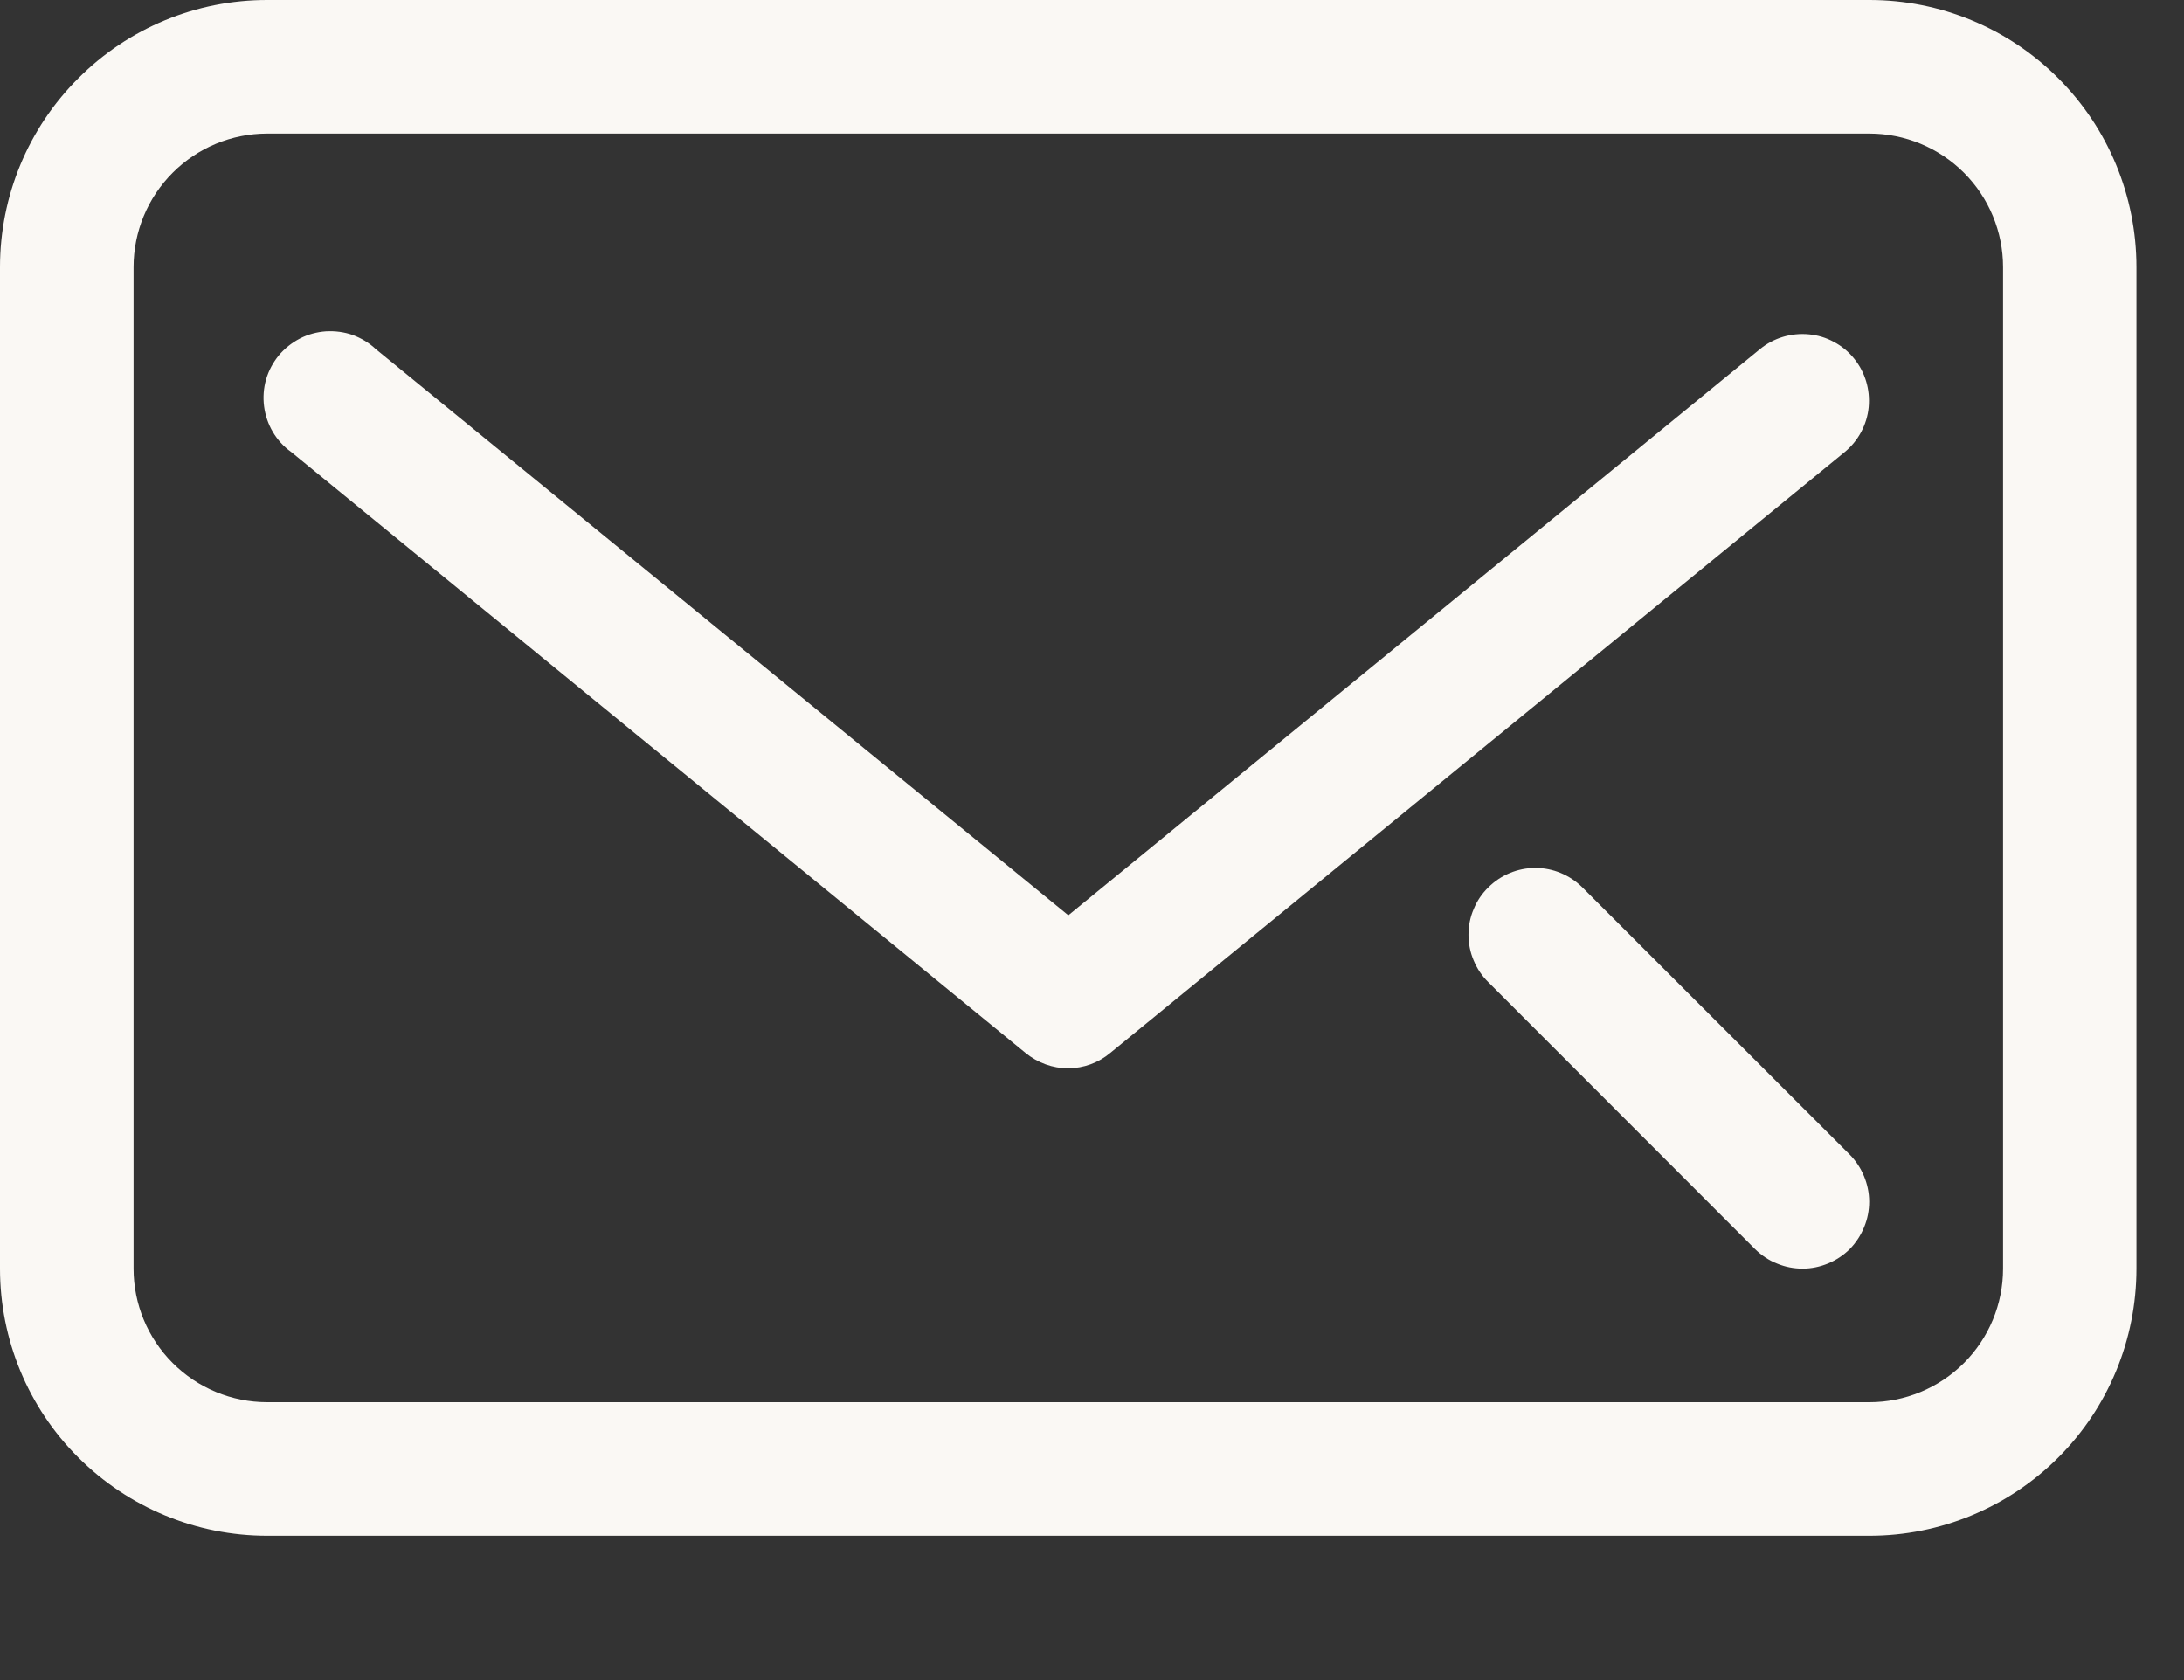
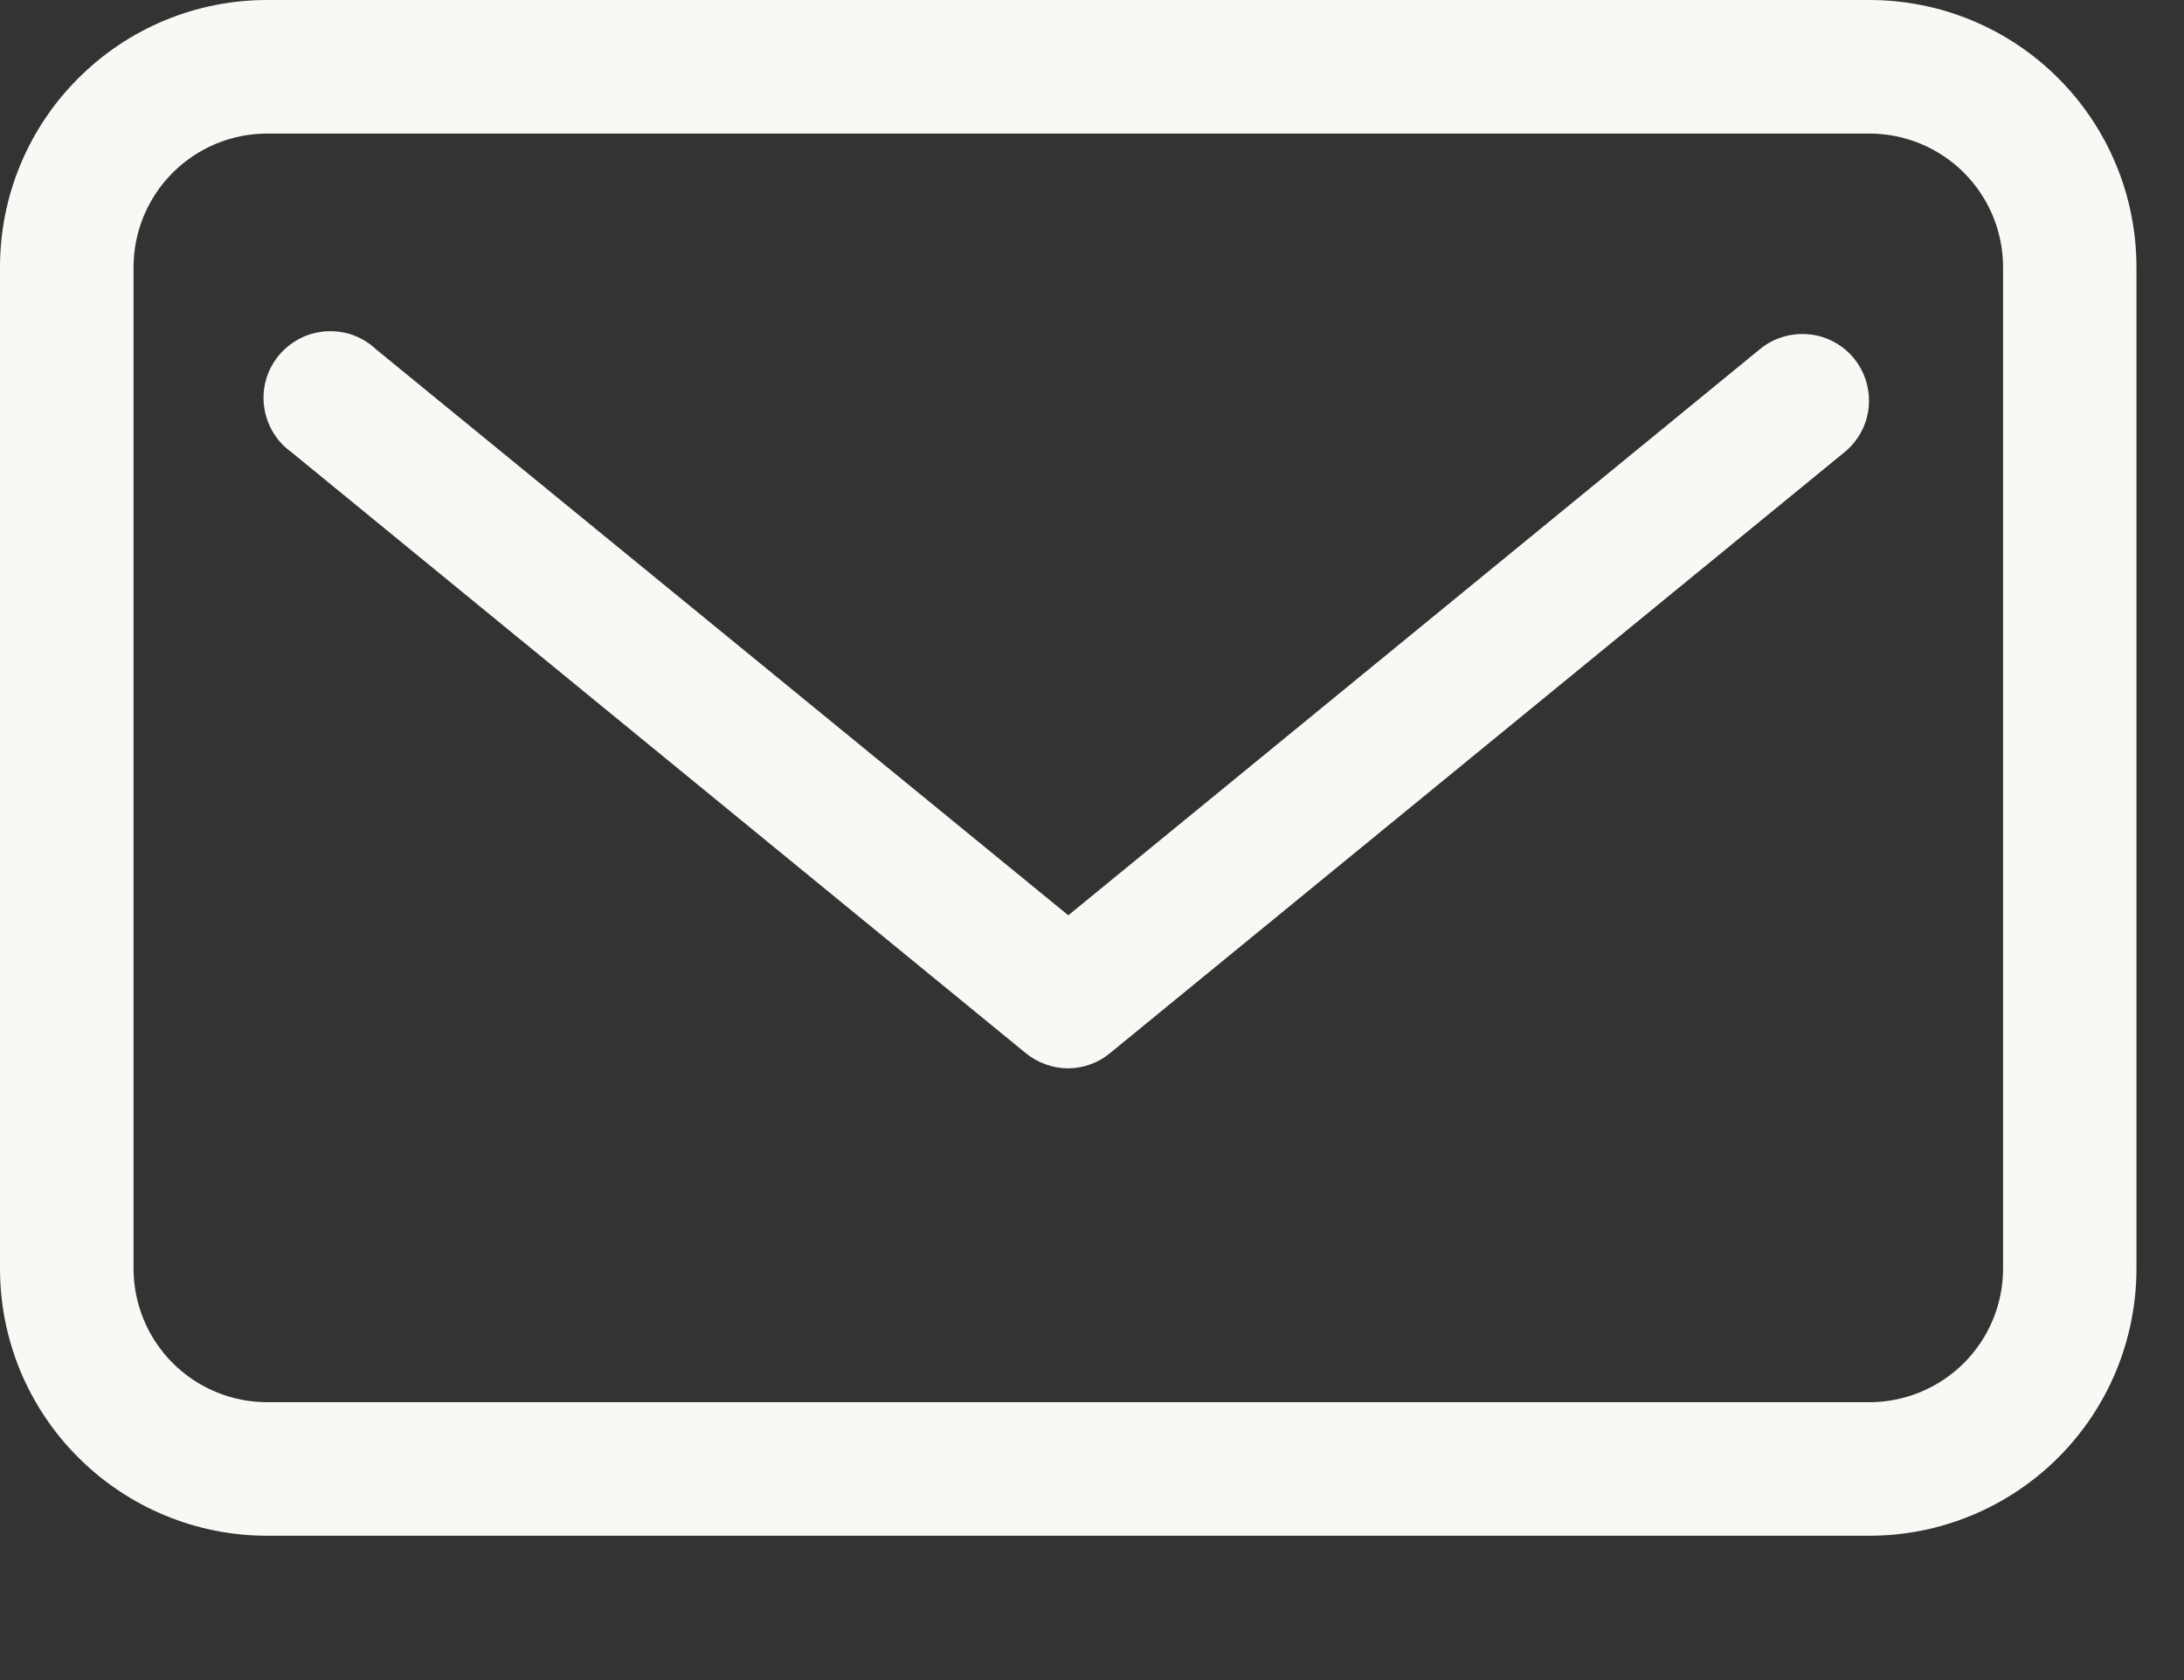
<svg xmlns="http://www.w3.org/2000/svg" width="13" height="10" viewBox="0 0 13 10" fill="none">
  <rect x="0" y="0" width="13" height="10" fill="#333333" stroke="none" />
  <path d="M11.128 0H1.59C1.168 0 0.764 0.167 0.466 0.466C0.167 0.764 0 1.168 0 1.59V7.551C0 7.973 0.167 8.377 0.466 8.675C0.764 8.973 1.168 9.141 1.59 9.141H11.128C11.549 9.141 11.954 8.973 12.252 8.675C12.55 8.377 12.717 7.973 12.717 7.551V1.59C12.717 1.168 12.55 0.764 12.252 0.466C11.954 0.167 11.549 0 11.128 0ZM11.923 7.551C11.923 7.762 11.839 7.964 11.69 8.113C11.541 8.262 11.338 8.346 11.128 8.346H1.59C1.379 8.346 1.177 8.262 1.028 8.113C0.879 7.964 0.795 7.762 0.795 7.551V1.59C0.795 1.379 0.879 1.177 1.028 1.028C1.177 0.879 1.379 0.795 1.59 0.795H11.128C11.338 0.795 11.541 0.879 11.69 1.028C11.839 1.177 11.923 1.379 11.923 1.59V7.551Z" fill="#FAF8F4" />
  <path d="M11.036 2.134C11.003 2.093 10.963 2.06 10.916 2.035C10.87 2.01 10.82 1.995 10.768 1.99C10.716 1.985 10.663 1.99 10.613 2.005C10.563 2.02 10.516 2.045 10.476 2.078L6.359 5.448L2.237 2.078C2.198 2.041 2.151 2.013 2.1 1.994C2.049 1.976 1.995 1.969 1.94 1.972C1.886 1.976 1.833 1.99 1.785 2.015C1.737 2.04 1.694 2.074 1.659 2.116C1.625 2.158 1.599 2.206 1.584 2.258C1.569 2.31 1.565 2.365 1.572 2.419C1.579 2.473 1.597 2.525 1.624 2.571C1.652 2.618 1.689 2.659 1.733 2.69L6.104 6.267C6.176 6.326 6.266 6.359 6.359 6.359C6.45 6.358 6.539 6.326 6.609 6.267L10.981 2.69C11.061 2.624 11.113 2.528 11.123 2.424C11.133 2.319 11.102 2.215 11.036 2.134Z" fill="#FAF8F4" />
-   <path d="M9.419 5.282C9.344 5.208 9.244 5.166 9.139 5.166C9.034 5.166 8.933 5.208 8.859 5.282C8.821 5.319 8.792 5.362 8.772 5.411C8.751 5.459 8.741 5.511 8.741 5.564C8.741 5.616 8.751 5.668 8.772 5.717C8.792 5.765 8.821 5.809 8.859 5.846L10.448 7.436C10.485 7.472 10.529 7.502 10.578 7.521C10.626 7.541 10.678 7.551 10.73 7.551C10.782 7.551 10.834 7.54 10.882 7.52C10.93 7.5 10.974 7.471 11.011 7.434C11.047 7.397 11.076 7.353 11.096 7.304C11.116 7.256 11.126 7.204 11.126 7.152C11.126 7.1 11.115 7.048 11.095 7C11.075 6.952 11.046 6.908 11.009 6.871L9.419 5.282Z" fill="#FAF8F4" />
</svg>